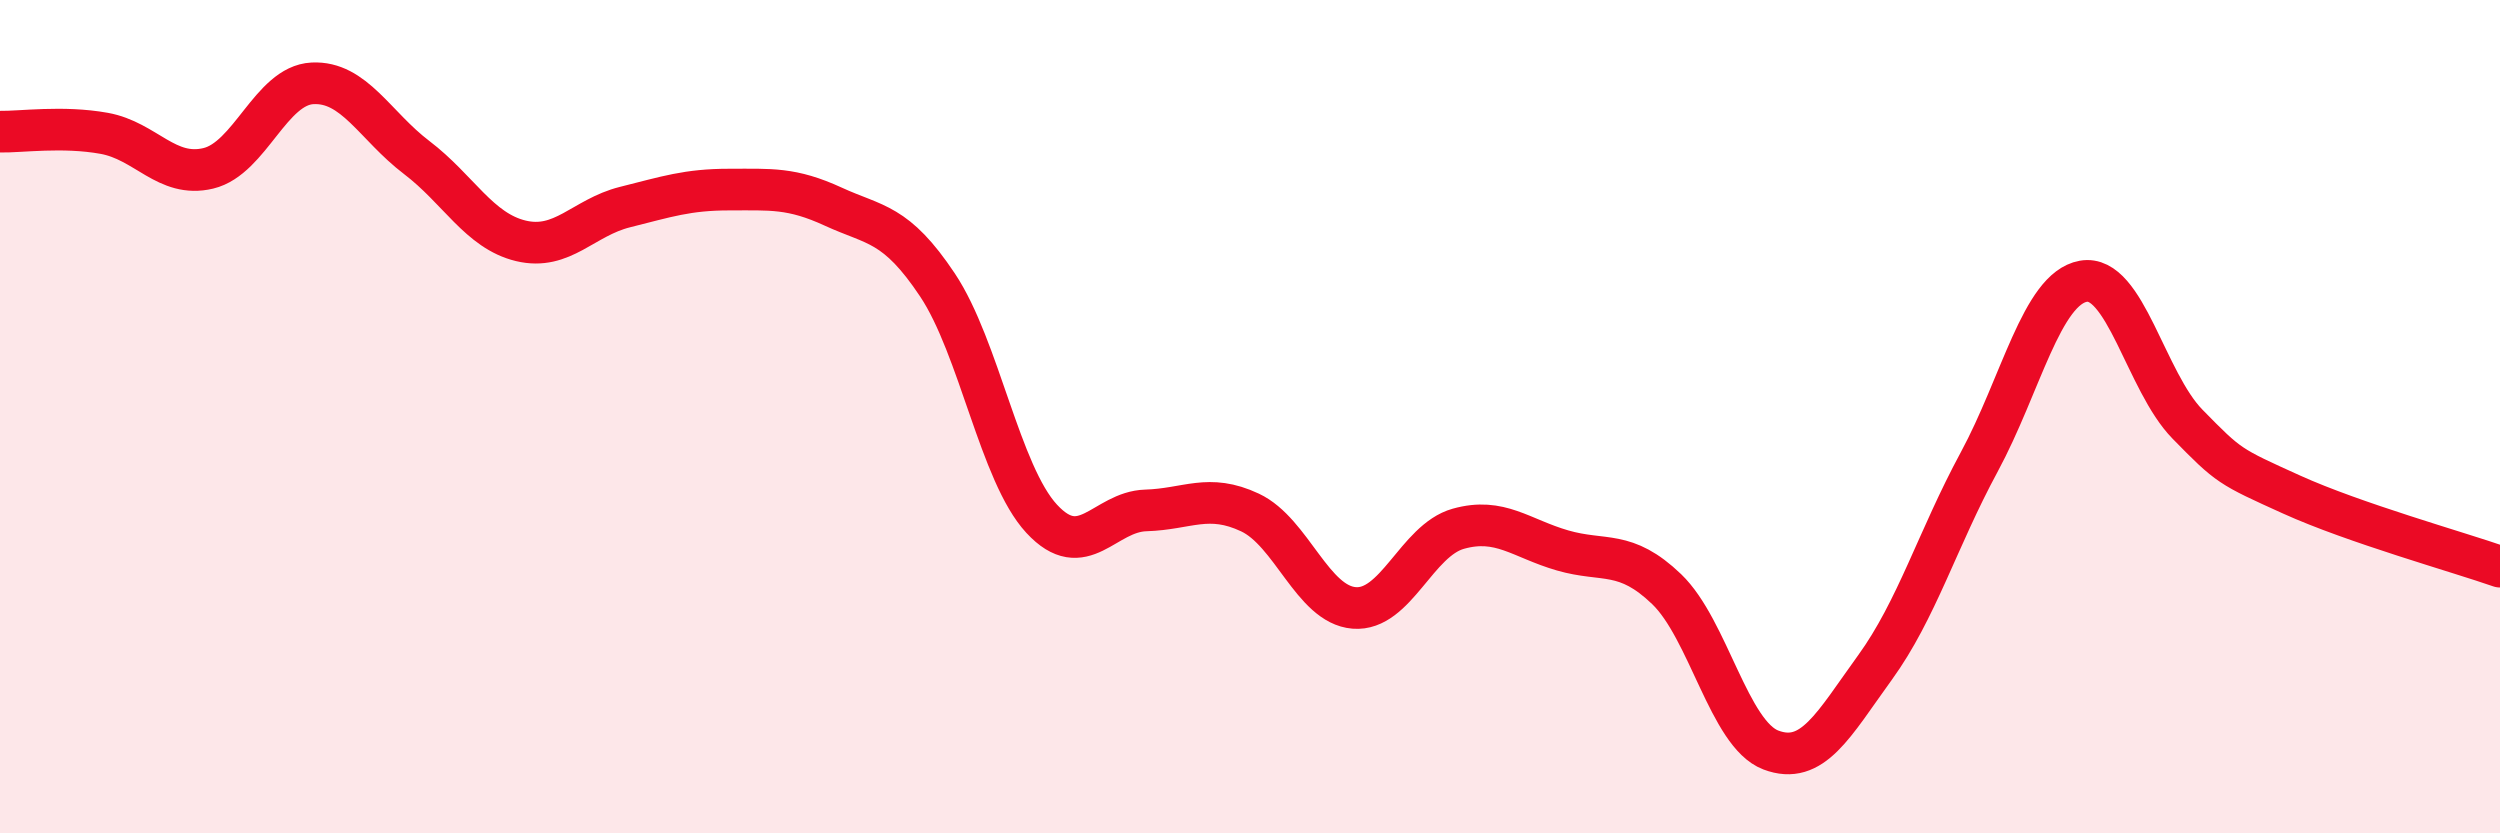
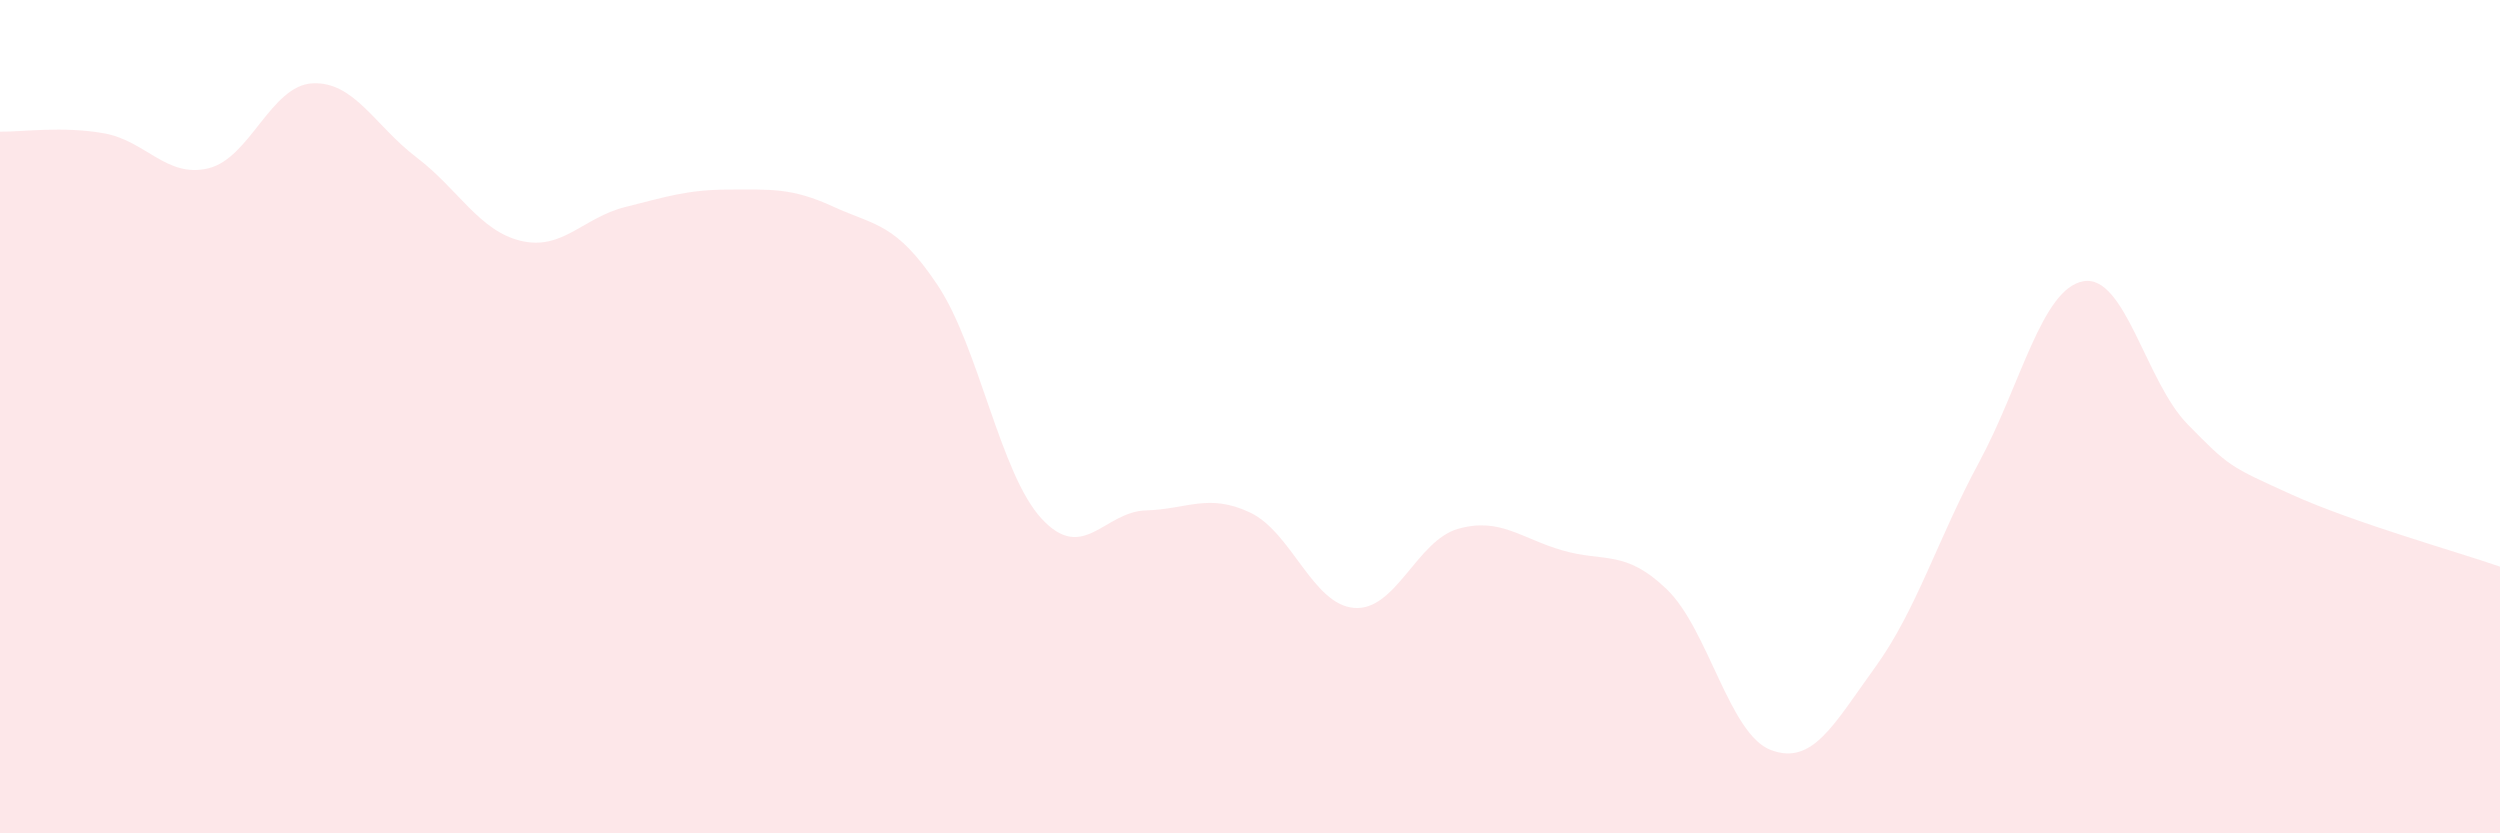
<svg xmlns="http://www.w3.org/2000/svg" width="60" height="20" viewBox="0 0 60 20">
  <path d="M 0,3.16 C 0.5,3.17 1.5,3.02 2.5,3.2 C 3.5,3.38 4,4.28 5,4.04 C 6,3.8 6.5,2.05 7.5,2 C 8.5,1.95 9,3.02 10,3.78 C 11,4.54 11.5,5.54 12.5,5.78 C 13.5,6.02 14,5.22 15,4.97 C 16,4.72 16.5,4.55 17.5,4.55 C 18.5,4.55 19,4.5 20,4.96 C 21,5.42 21.5,5.34 22.5,6.84 C 23.5,8.34 24,11.37 25,12.45 C 26,13.53 26.5,12.28 27.5,12.25 C 28.5,12.22 29,11.83 30,12.3 C 31,12.77 31.5,14.51 32.5,14.59 C 33.5,14.67 34,12.97 35,12.69 C 36,12.41 36.5,12.92 37.5,13.21 C 38.5,13.5 39,13.18 40,14.14 C 41,15.1 41.5,17.62 42.5,18 C 43.5,18.38 44,17.4 45,16.02 C 46,14.64 46.5,12.94 47.5,11.09 C 48.5,9.24 49,6.93 50,6.75 C 51,6.57 51.5,9.16 52.5,10.18 C 53.5,11.2 53.5,11.19 55,11.87 C 56.5,12.55 59,13.25 60,13.6L60 20L0 20Z" fill="#EB0A25" opacity="0.1" stroke-linecap="round" stroke-linejoin="round" />
-   <path d="M 0,3.16 C 0.5,3.17 1.5,3.02 2.5,3.2 C 3.5,3.38 4,4.28 5,4.04 C 6,3.8 6.5,2.05 7.5,2 C 8.5,1.95 9,3.02 10,3.78 C 11,4.54 11.5,5.54 12.5,5.78 C 13.5,6.02 14,5.22 15,4.97 C 16,4.72 16.5,4.55 17.5,4.55 C 18.5,4.55 19,4.5 20,4.96 C 21,5.42 21.5,5.34 22.5,6.84 C 23.5,8.34 24,11.37 25,12.45 C 26,13.53 26.5,12.28 27.5,12.25 C 28.5,12.22 29,11.83 30,12.3 C 31,12.77 31.5,14.51 32.5,14.59 C 33.5,14.67 34,12.97 35,12.69 C 36,12.41 36.5,12.92 37.5,13.21 C 38.5,13.5 39,13.18 40,14.14 C 41,15.1 41.5,17.62 42.5,18 C 43.5,18.38 44,17.4 45,16.02 C 46,14.64 46.5,12.94 47.5,11.09 C 48.5,9.24 49,6.93 50,6.75 C 51,6.57 51.5,9.16 52.5,10.18 C 53.5,11.2 53.5,11.19 55,11.87 C 56.5,12.55 59,13.25 60,13.6" stroke="#EB0A25" stroke-width="1" fill="none" stroke-linecap="round" stroke-linejoin="round" />
</svg>